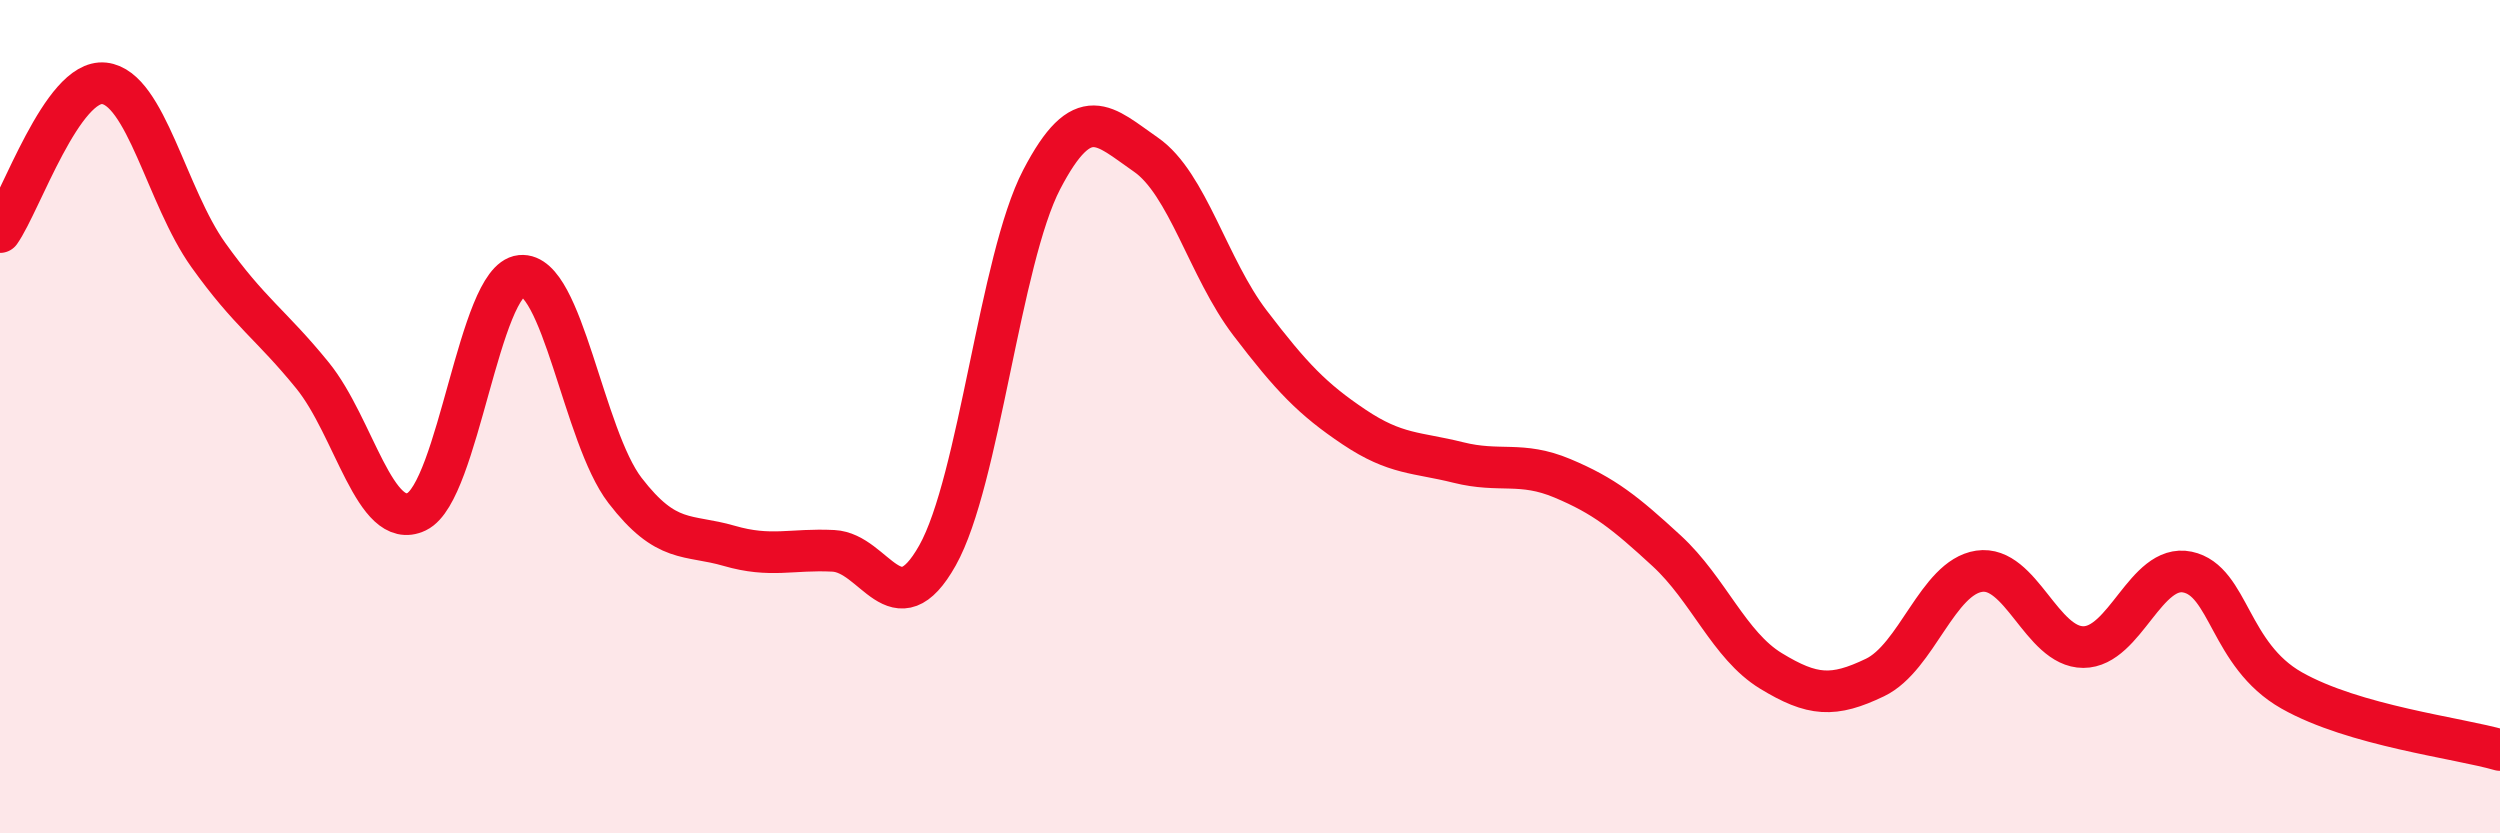
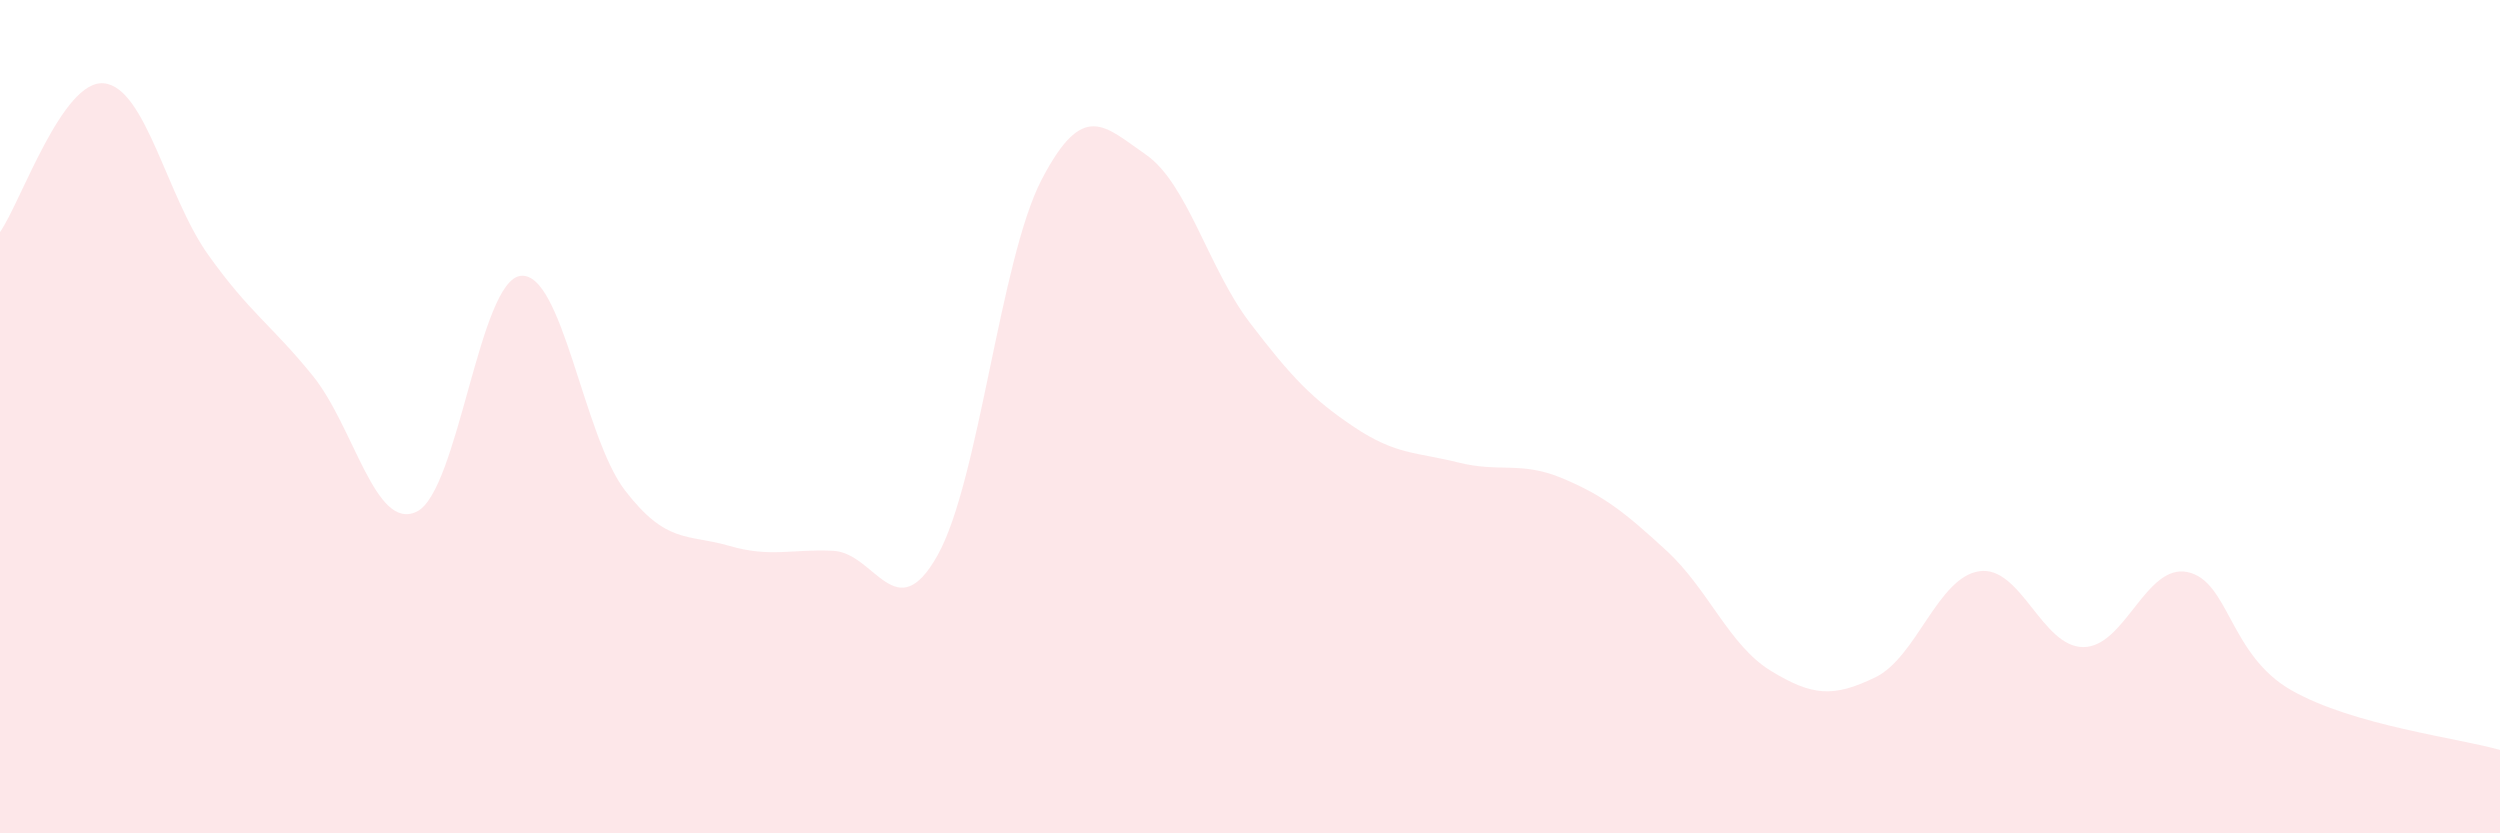
<svg xmlns="http://www.w3.org/2000/svg" width="60" height="20" viewBox="0 0 60 20">
  <path d="M 0,5.57 C 0.5,4.86 1.5,1.89 2.5,2 C 3.5,2.11 4,4.72 5,6.12 C 6,7.52 6.5,7.78 7.5,9.01 C 8.5,10.24 9,12.76 10,12.28 C 11,11.8 11.5,6.72 12.5,6.62 C 13.5,6.52 14,10.47 15,11.77 C 16,13.07 16.5,12.81 17.5,13.1 C 18.5,13.39 19,13.17 20,13.22 C 21,13.27 21.5,15.11 22.5,13.33 C 23.5,11.55 24,6.23 25,4.31 C 26,2.39 26.5,3.02 27.5,3.71 C 28.5,4.4 29,6.44 30,7.75 C 31,9.06 31.5,9.58 32.5,10.25 C 33.5,10.92 34,10.85 35,11.1 C 36,11.35 36.5,11.06 37.5,11.48 C 38.5,11.9 39,12.3 40,13.22 C 41,14.14 41.5,15.49 42.5,16.1 C 43.5,16.71 44,16.74 45,16.26 C 46,15.78 46.5,13.86 47.5,13.71 C 48.5,13.56 49,15.53 50,15.53 C 51,15.53 51.5,13.52 52.5,13.73 C 53.5,13.94 53.5,15.72 55,16.57 C 56.5,17.42 59,17.71 60,18L60 20L0 20Z" fill="#EB0A25" opacity="0.1" stroke-linecap="round" stroke-linejoin="round" />
-   <path d="M 0,5.57 C 0.5,4.86 1.5,1.89 2.5,2 C 3.5,2.11 4,4.72 5,6.12 C 6,7.52 6.5,7.78 7.5,9.01 C 8.5,10.24 9,12.76 10,12.28 C 11,11.8 11.5,6.72 12.5,6.62 C 13.5,6.52 14,10.47 15,11.77 C 16,13.07 16.5,12.81 17.5,13.1 C 18.5,13.39 19,13.17 20,13.22 C 21,13.27 21.5,15.11 22.5,13.33 C 23.5,11.55 24,6.23 25,4.31 C 26,2.39 26.5,3.02 27.5,3.71 C 28.5,4.4 29,6.44 30,7.75 C 31,9.06 31.5,9.58 32.5,10.25 C 33.5,10.92 34,10.85 35,11.1 C 36,11.35 36.5,11.06 37.5,11.48 C 38.5,11.9 39,12.3 40,13.22 C 41,14.14 41.5,15.49 42.5,16.1 C 43.5,16.71 44,16.74 45,16.26 C 46,15.78 46.5,13.86 47.5,13.71 C 48.5,13.56 49,15.53 50,15.53 C 51,15.53 51.5,13.52 52.5,13.73 C 53.5,13.94 53.5,15.72 55,16.57 C 56.5,17.42 59,17.71 60,18" stroke="#EB0A25" stroke-width="1" fill="none" stroke-linecap="round" stroke-linejoin="round" />
</svg>